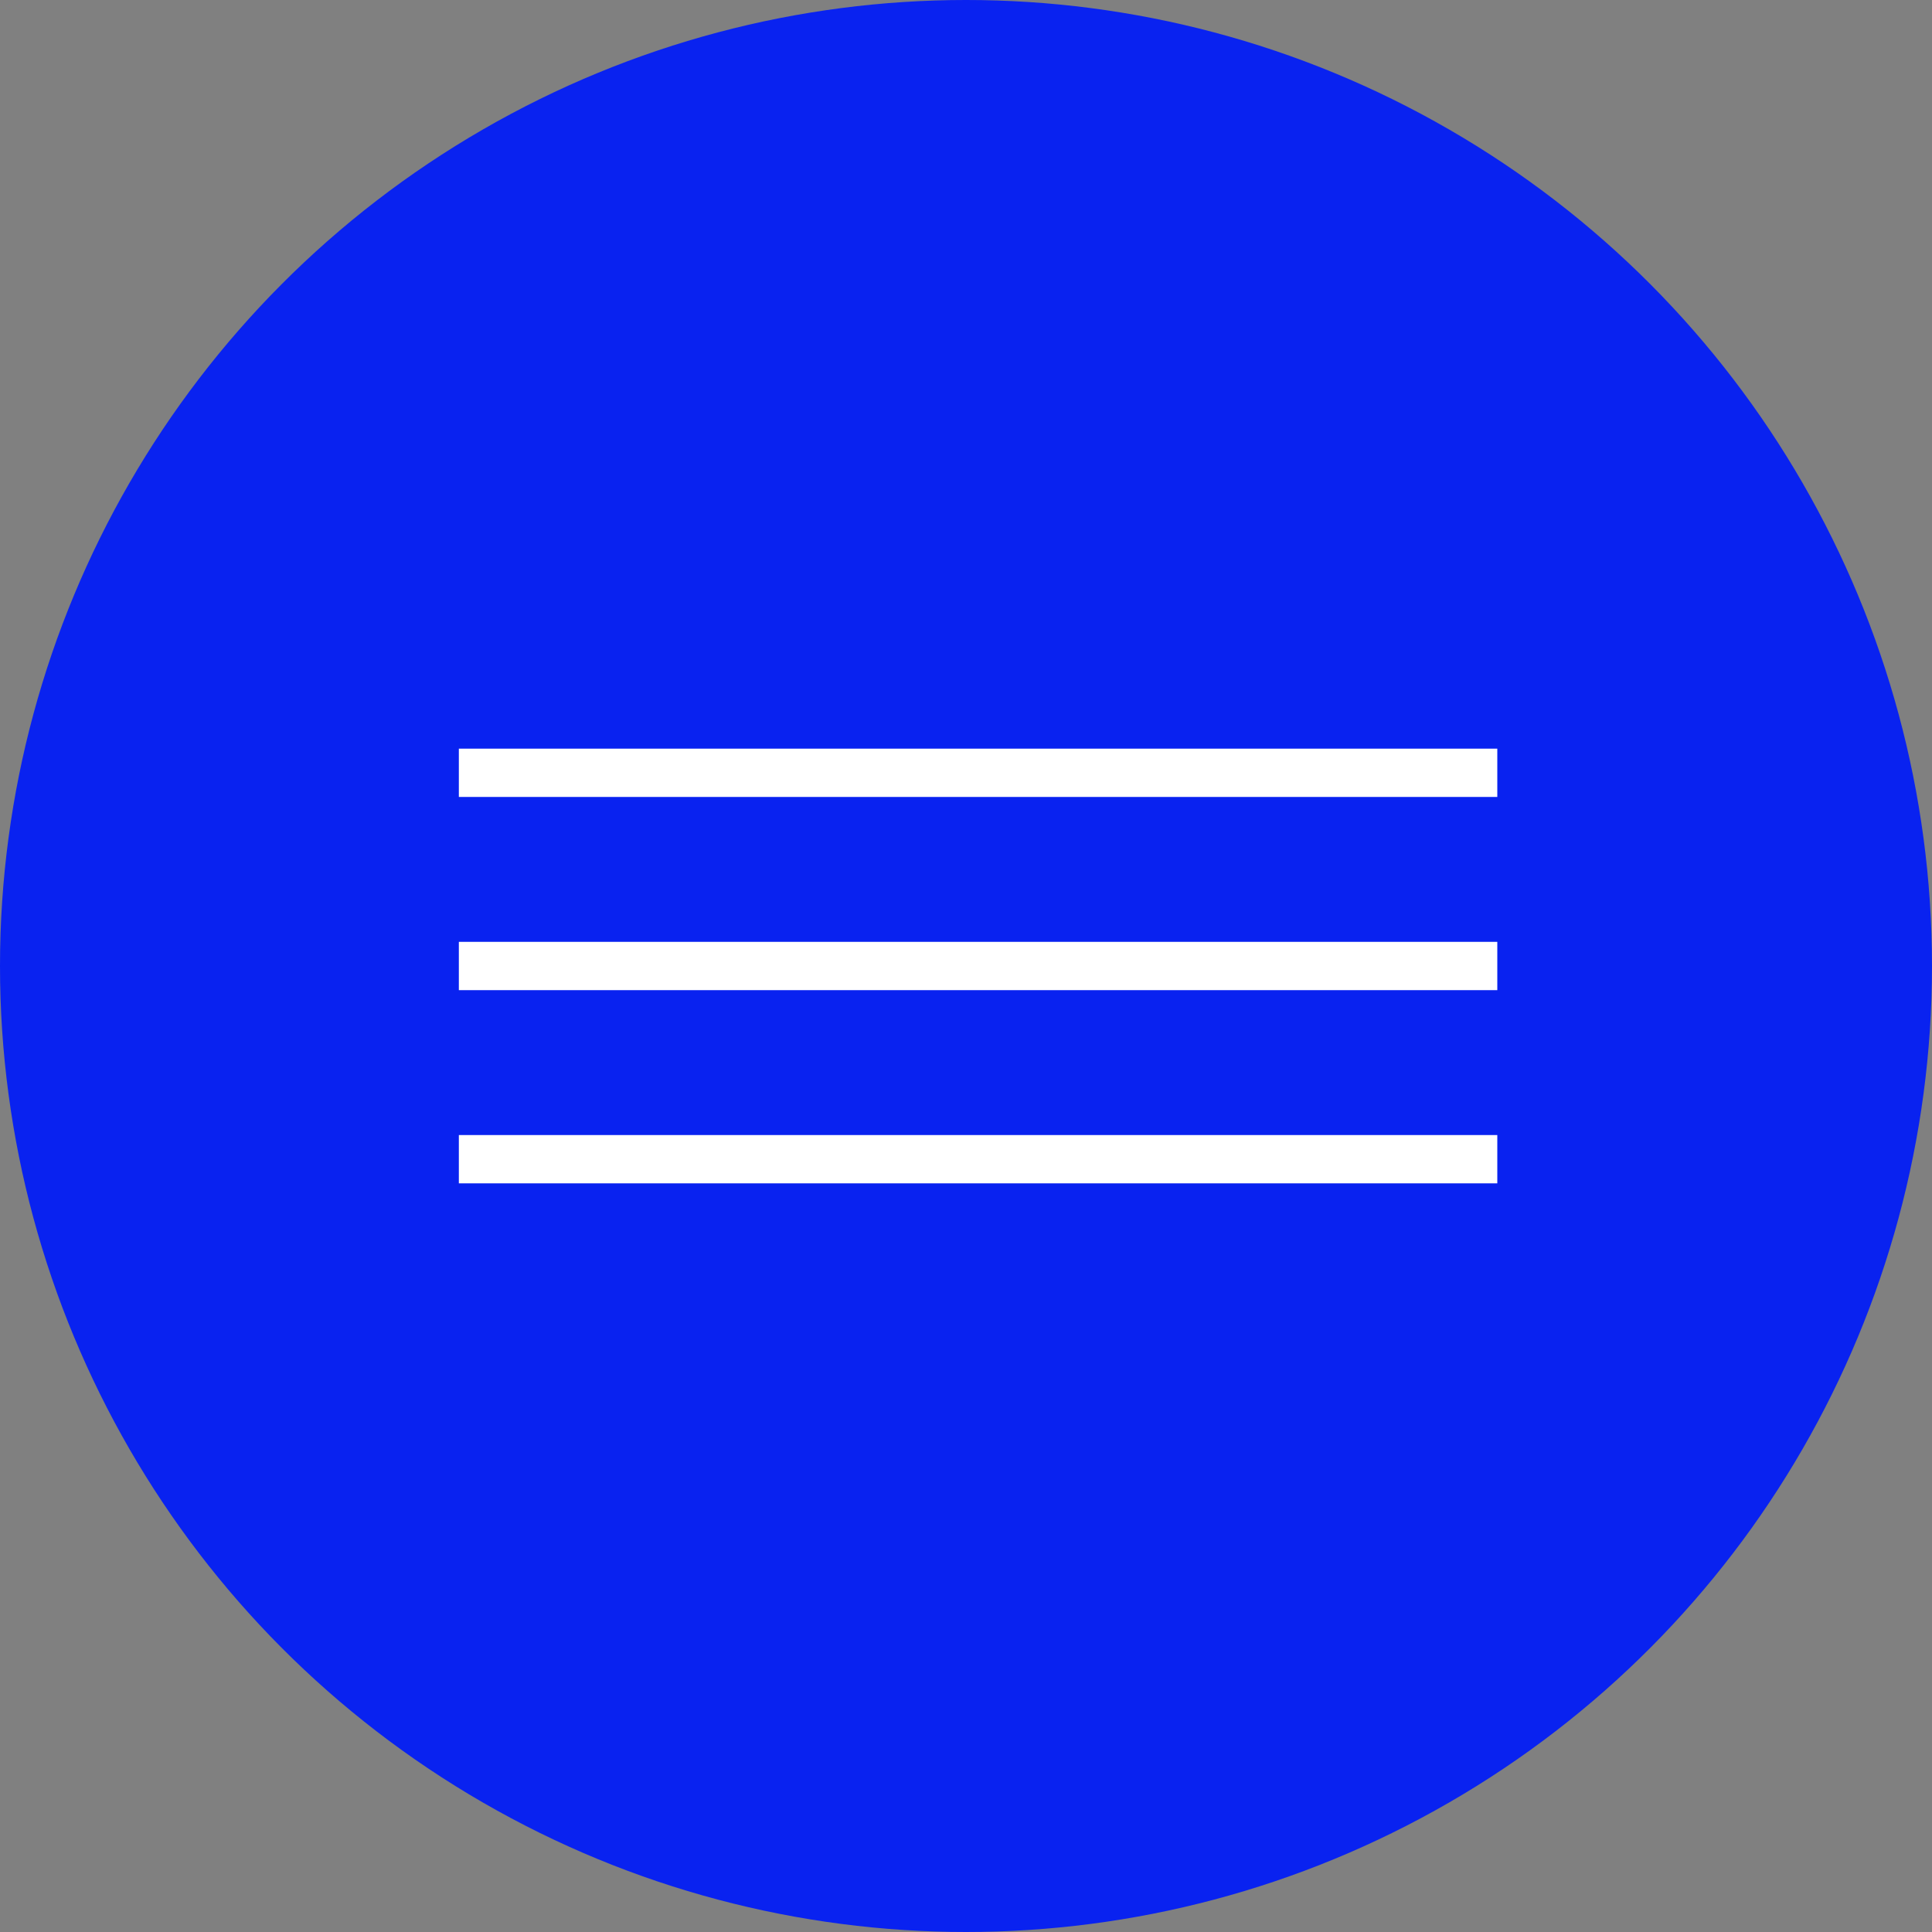
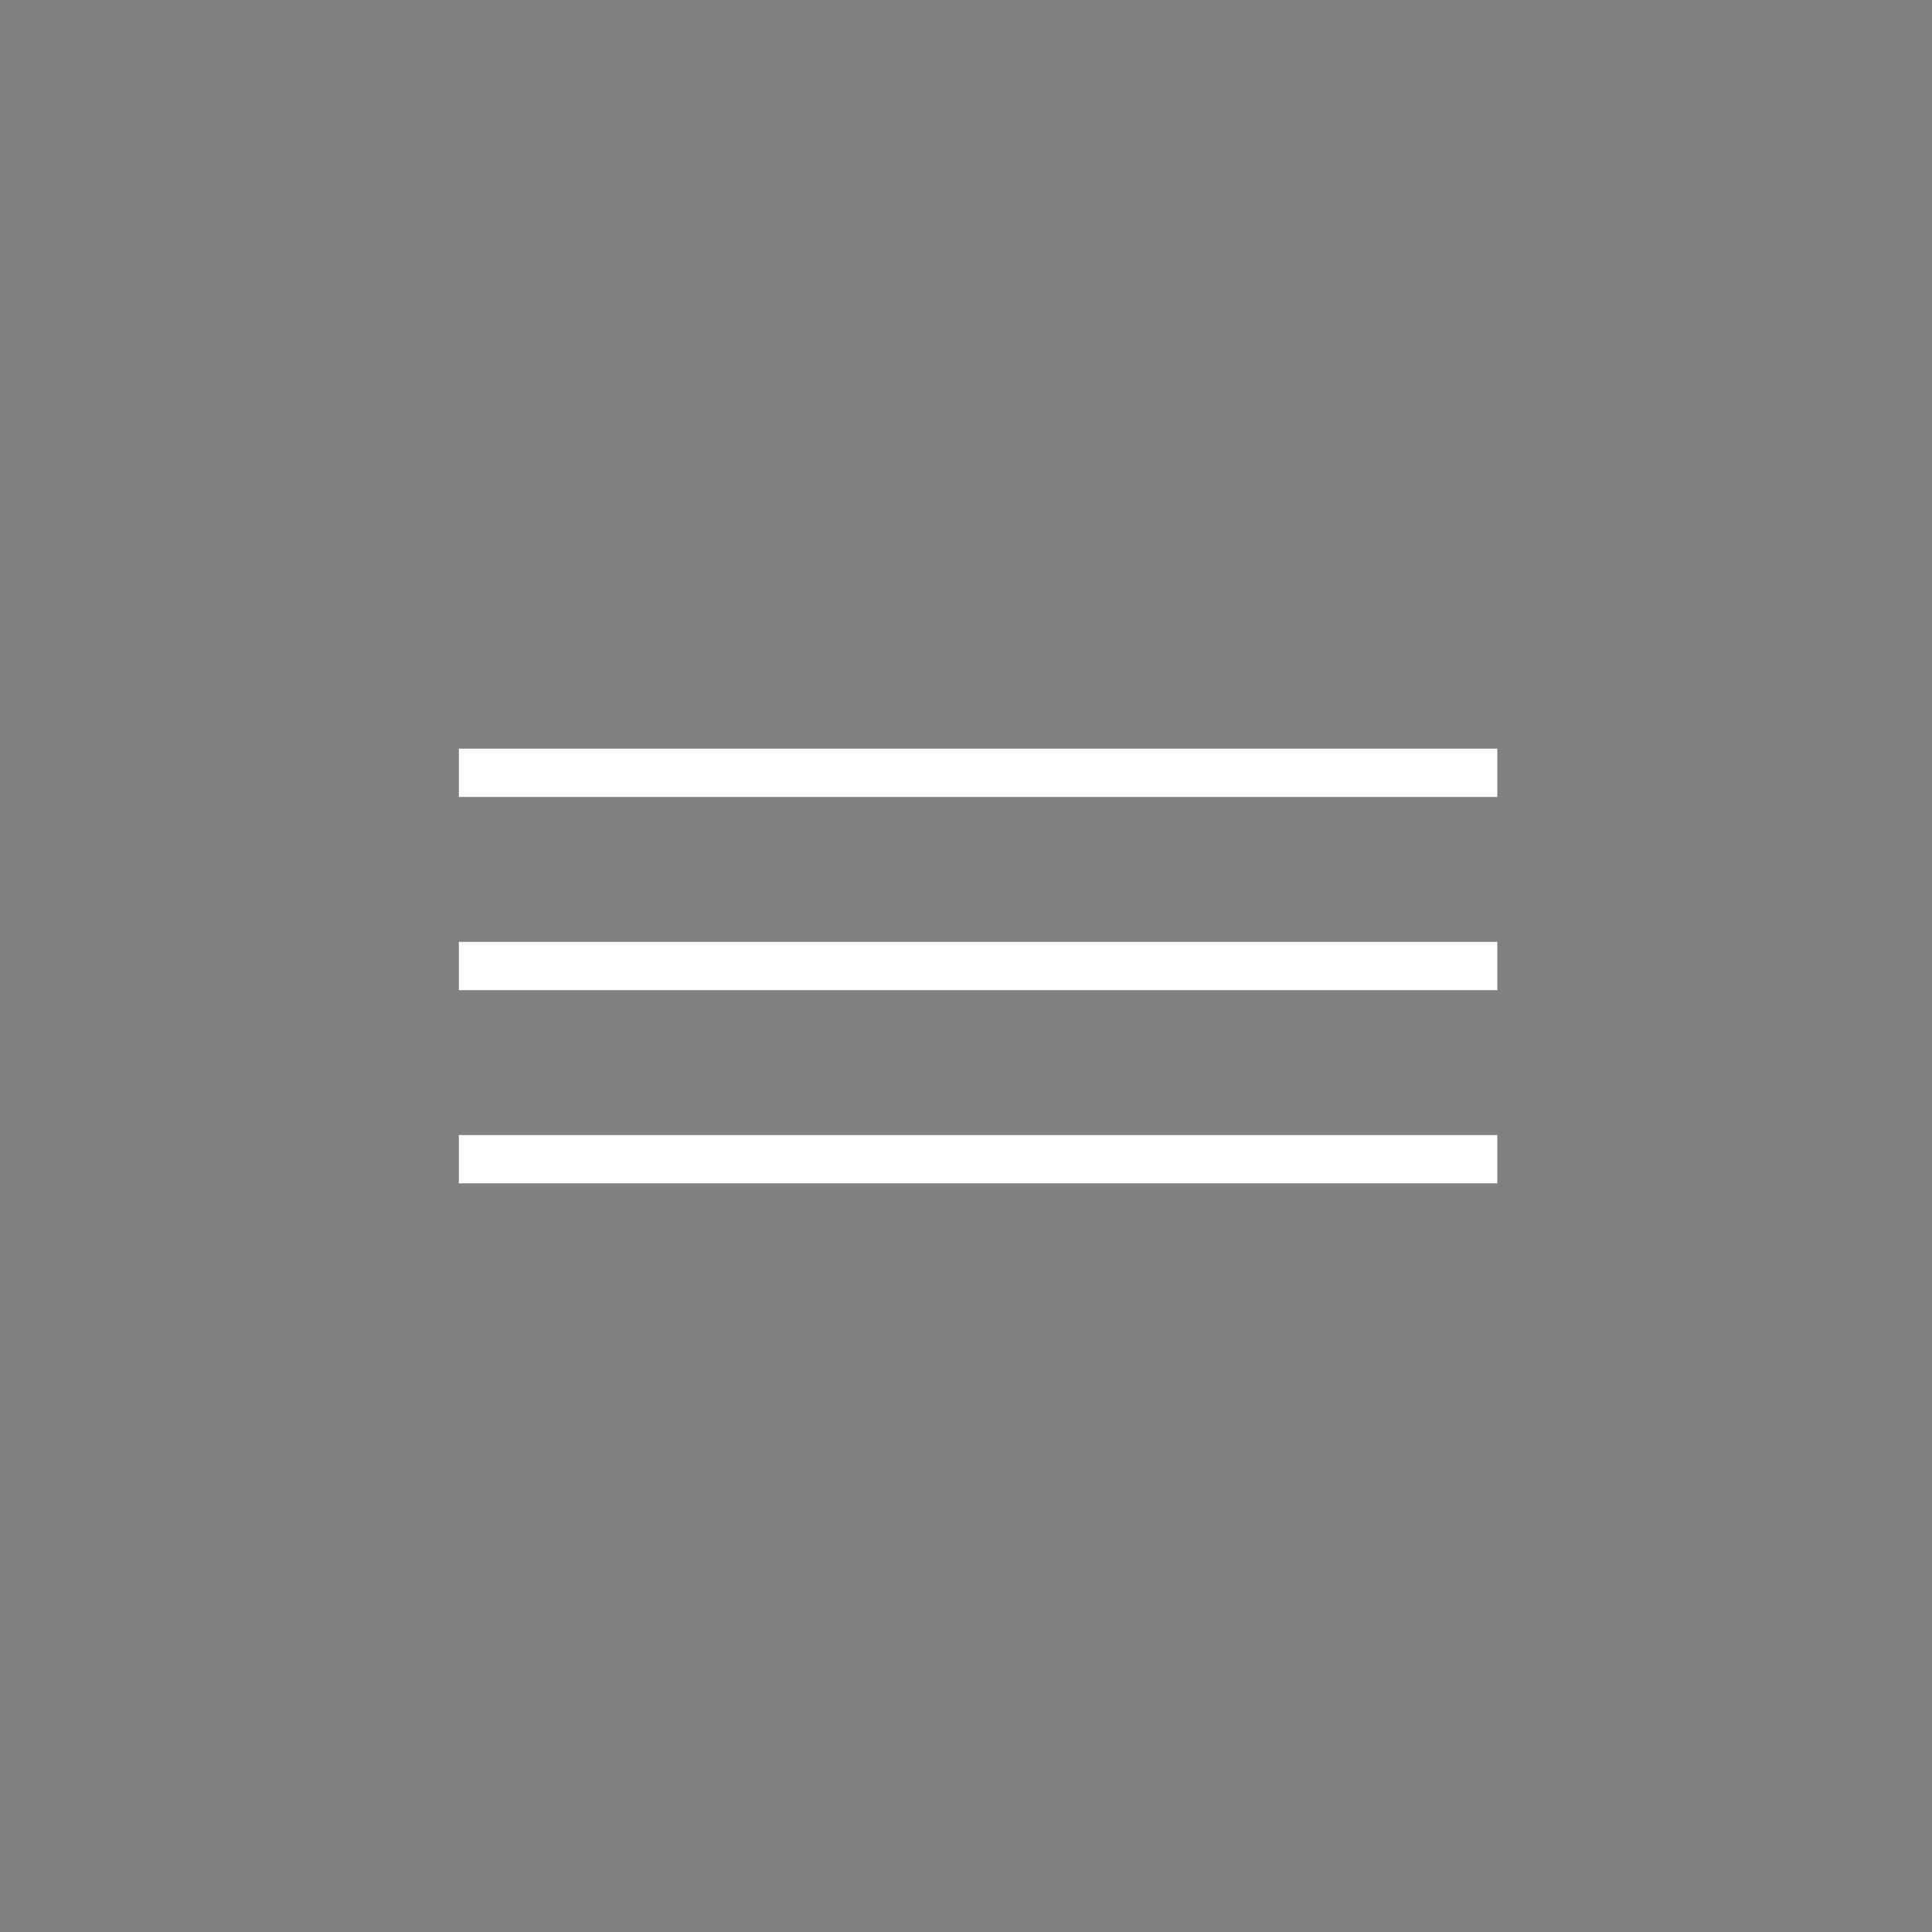
<svg xmlns="http://www.w3.org/2000/svg" width="80" height="80" viewBox="0 0 80 80" fill="none">
  <rect x="0" y="0" width="80" height="80" fill="#808080" stroke="none" />
-   <circle cx="40" cy="40" r="40" fill="#0922F0" />
  <line x1="19" y1="32" x2="62" y2="32" stroke="white" stroke-width="2" />
  <line x1="19" y1="40" x2="62" y2="40" stroke="white" stroke-width="2" />
  <line x1="19" y1="48" x2="62" y2="48" stroke="white" stroke-width="2" />
</svg>